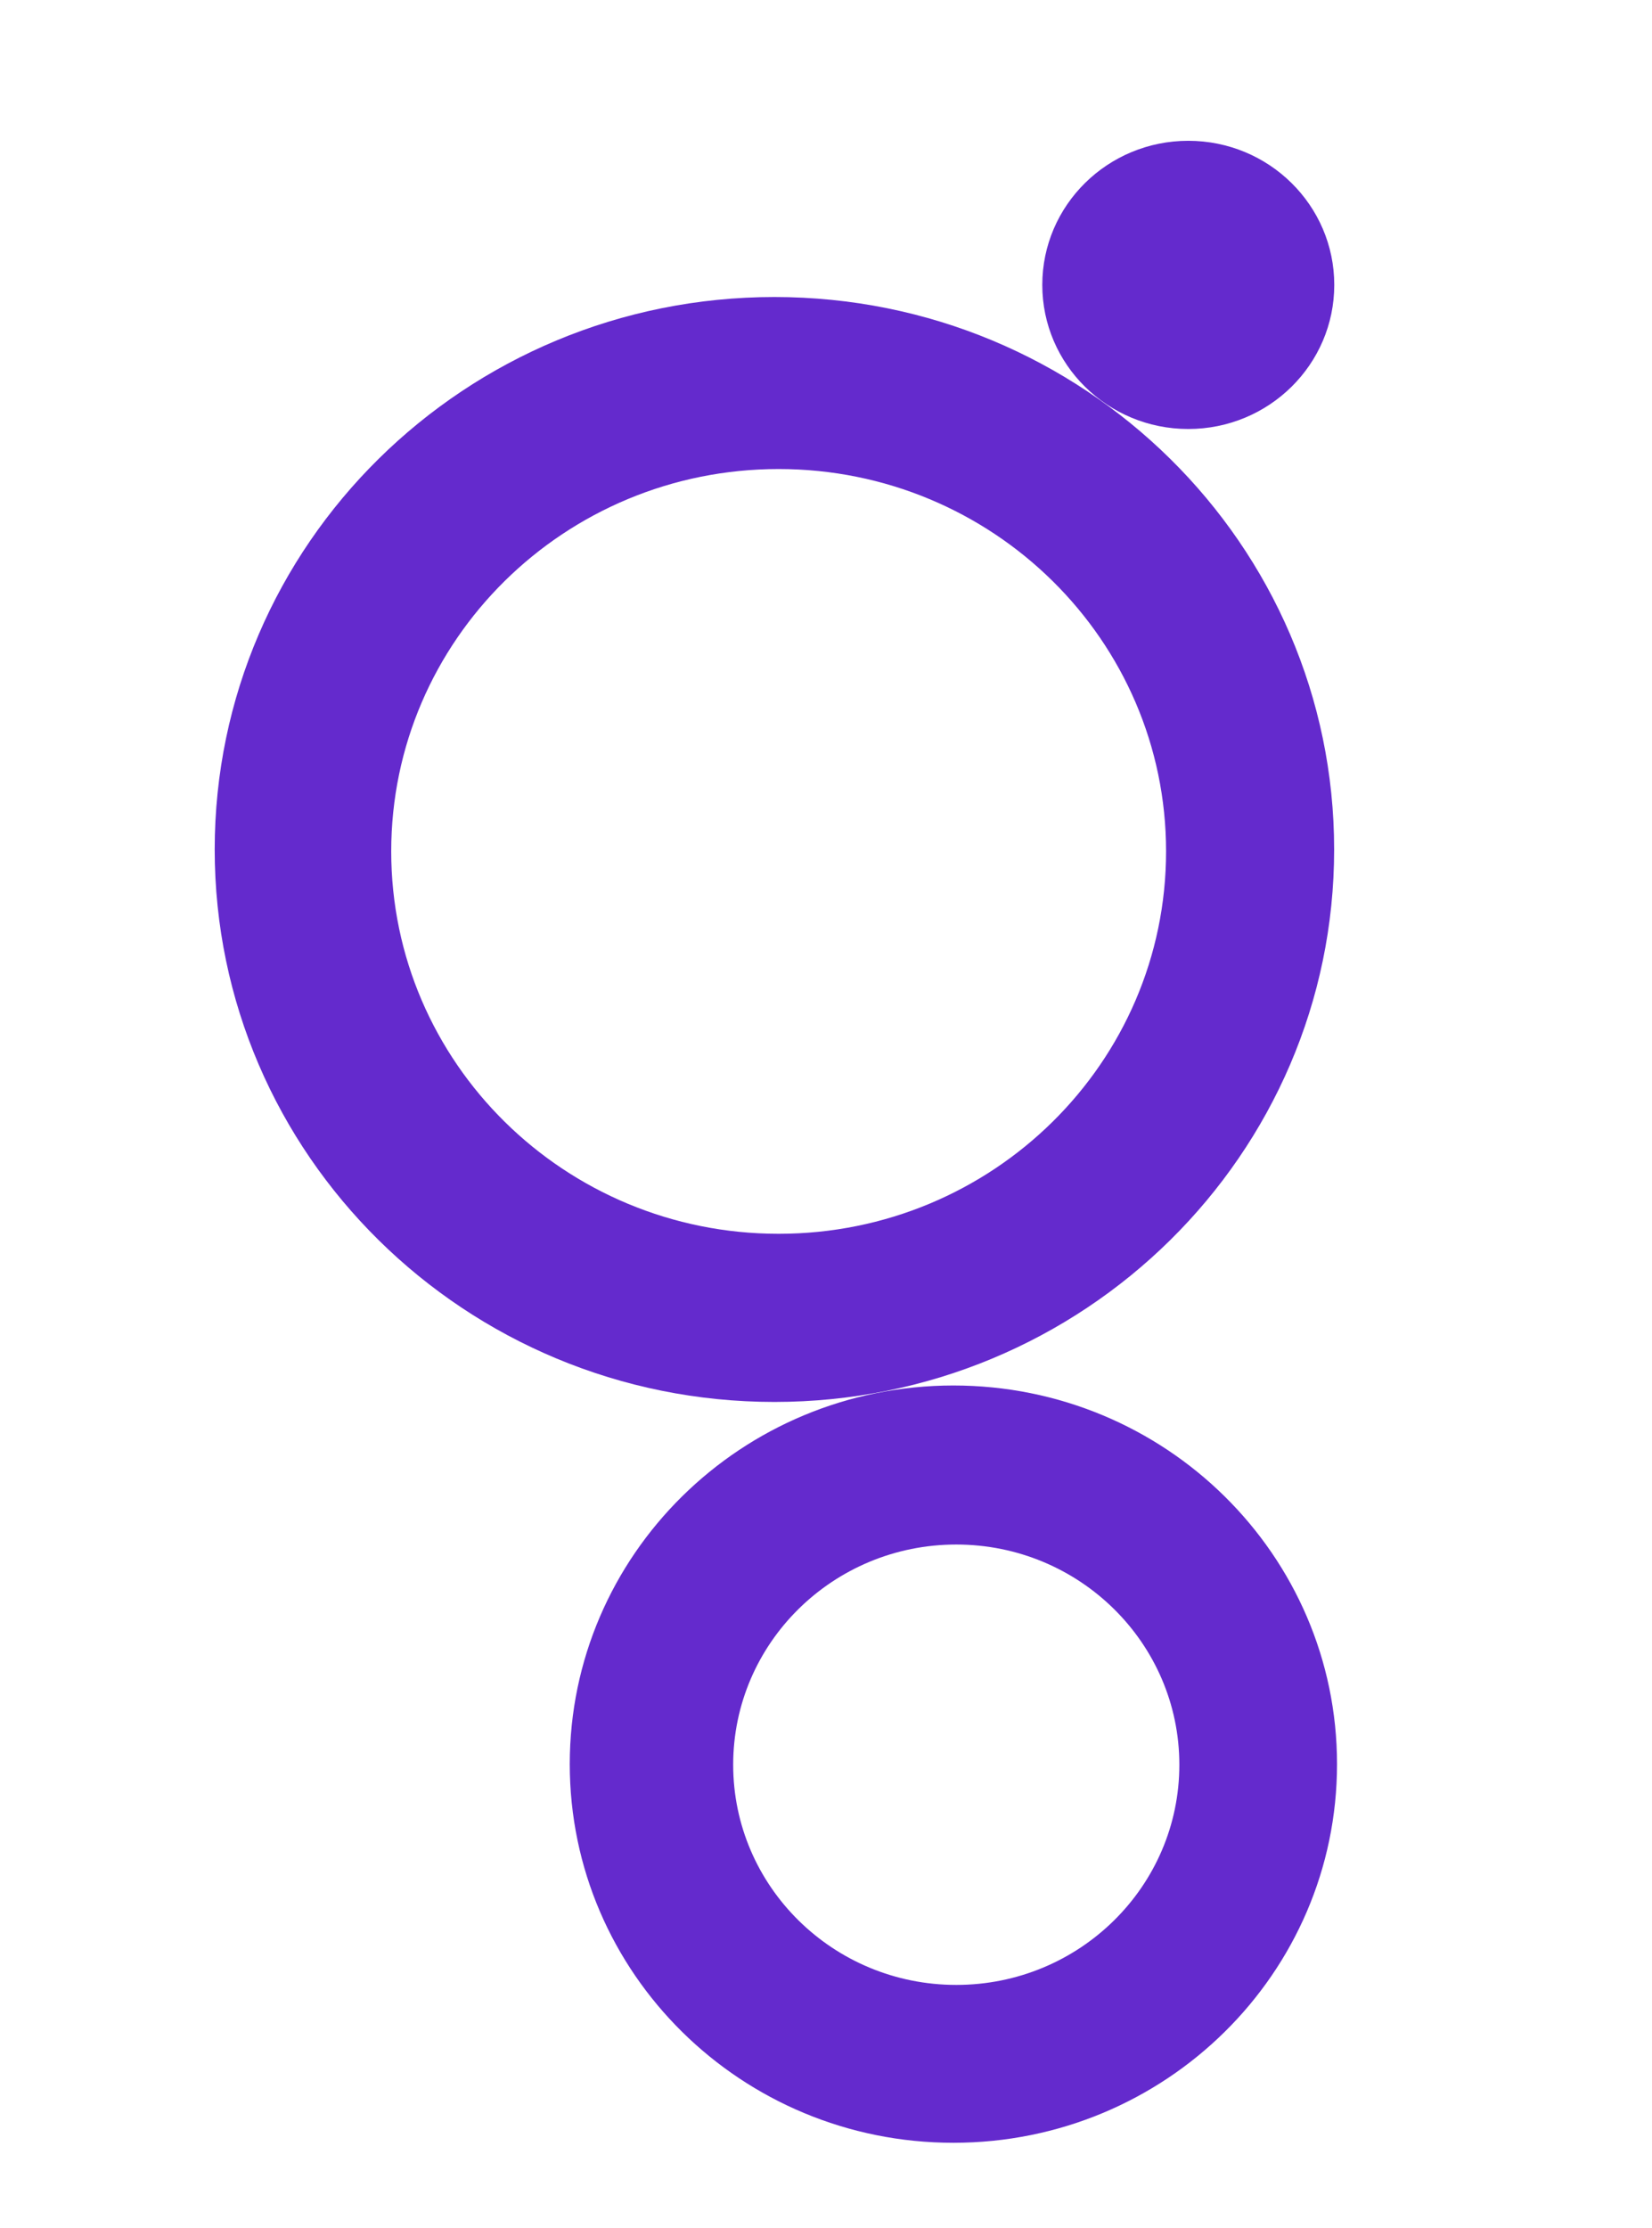
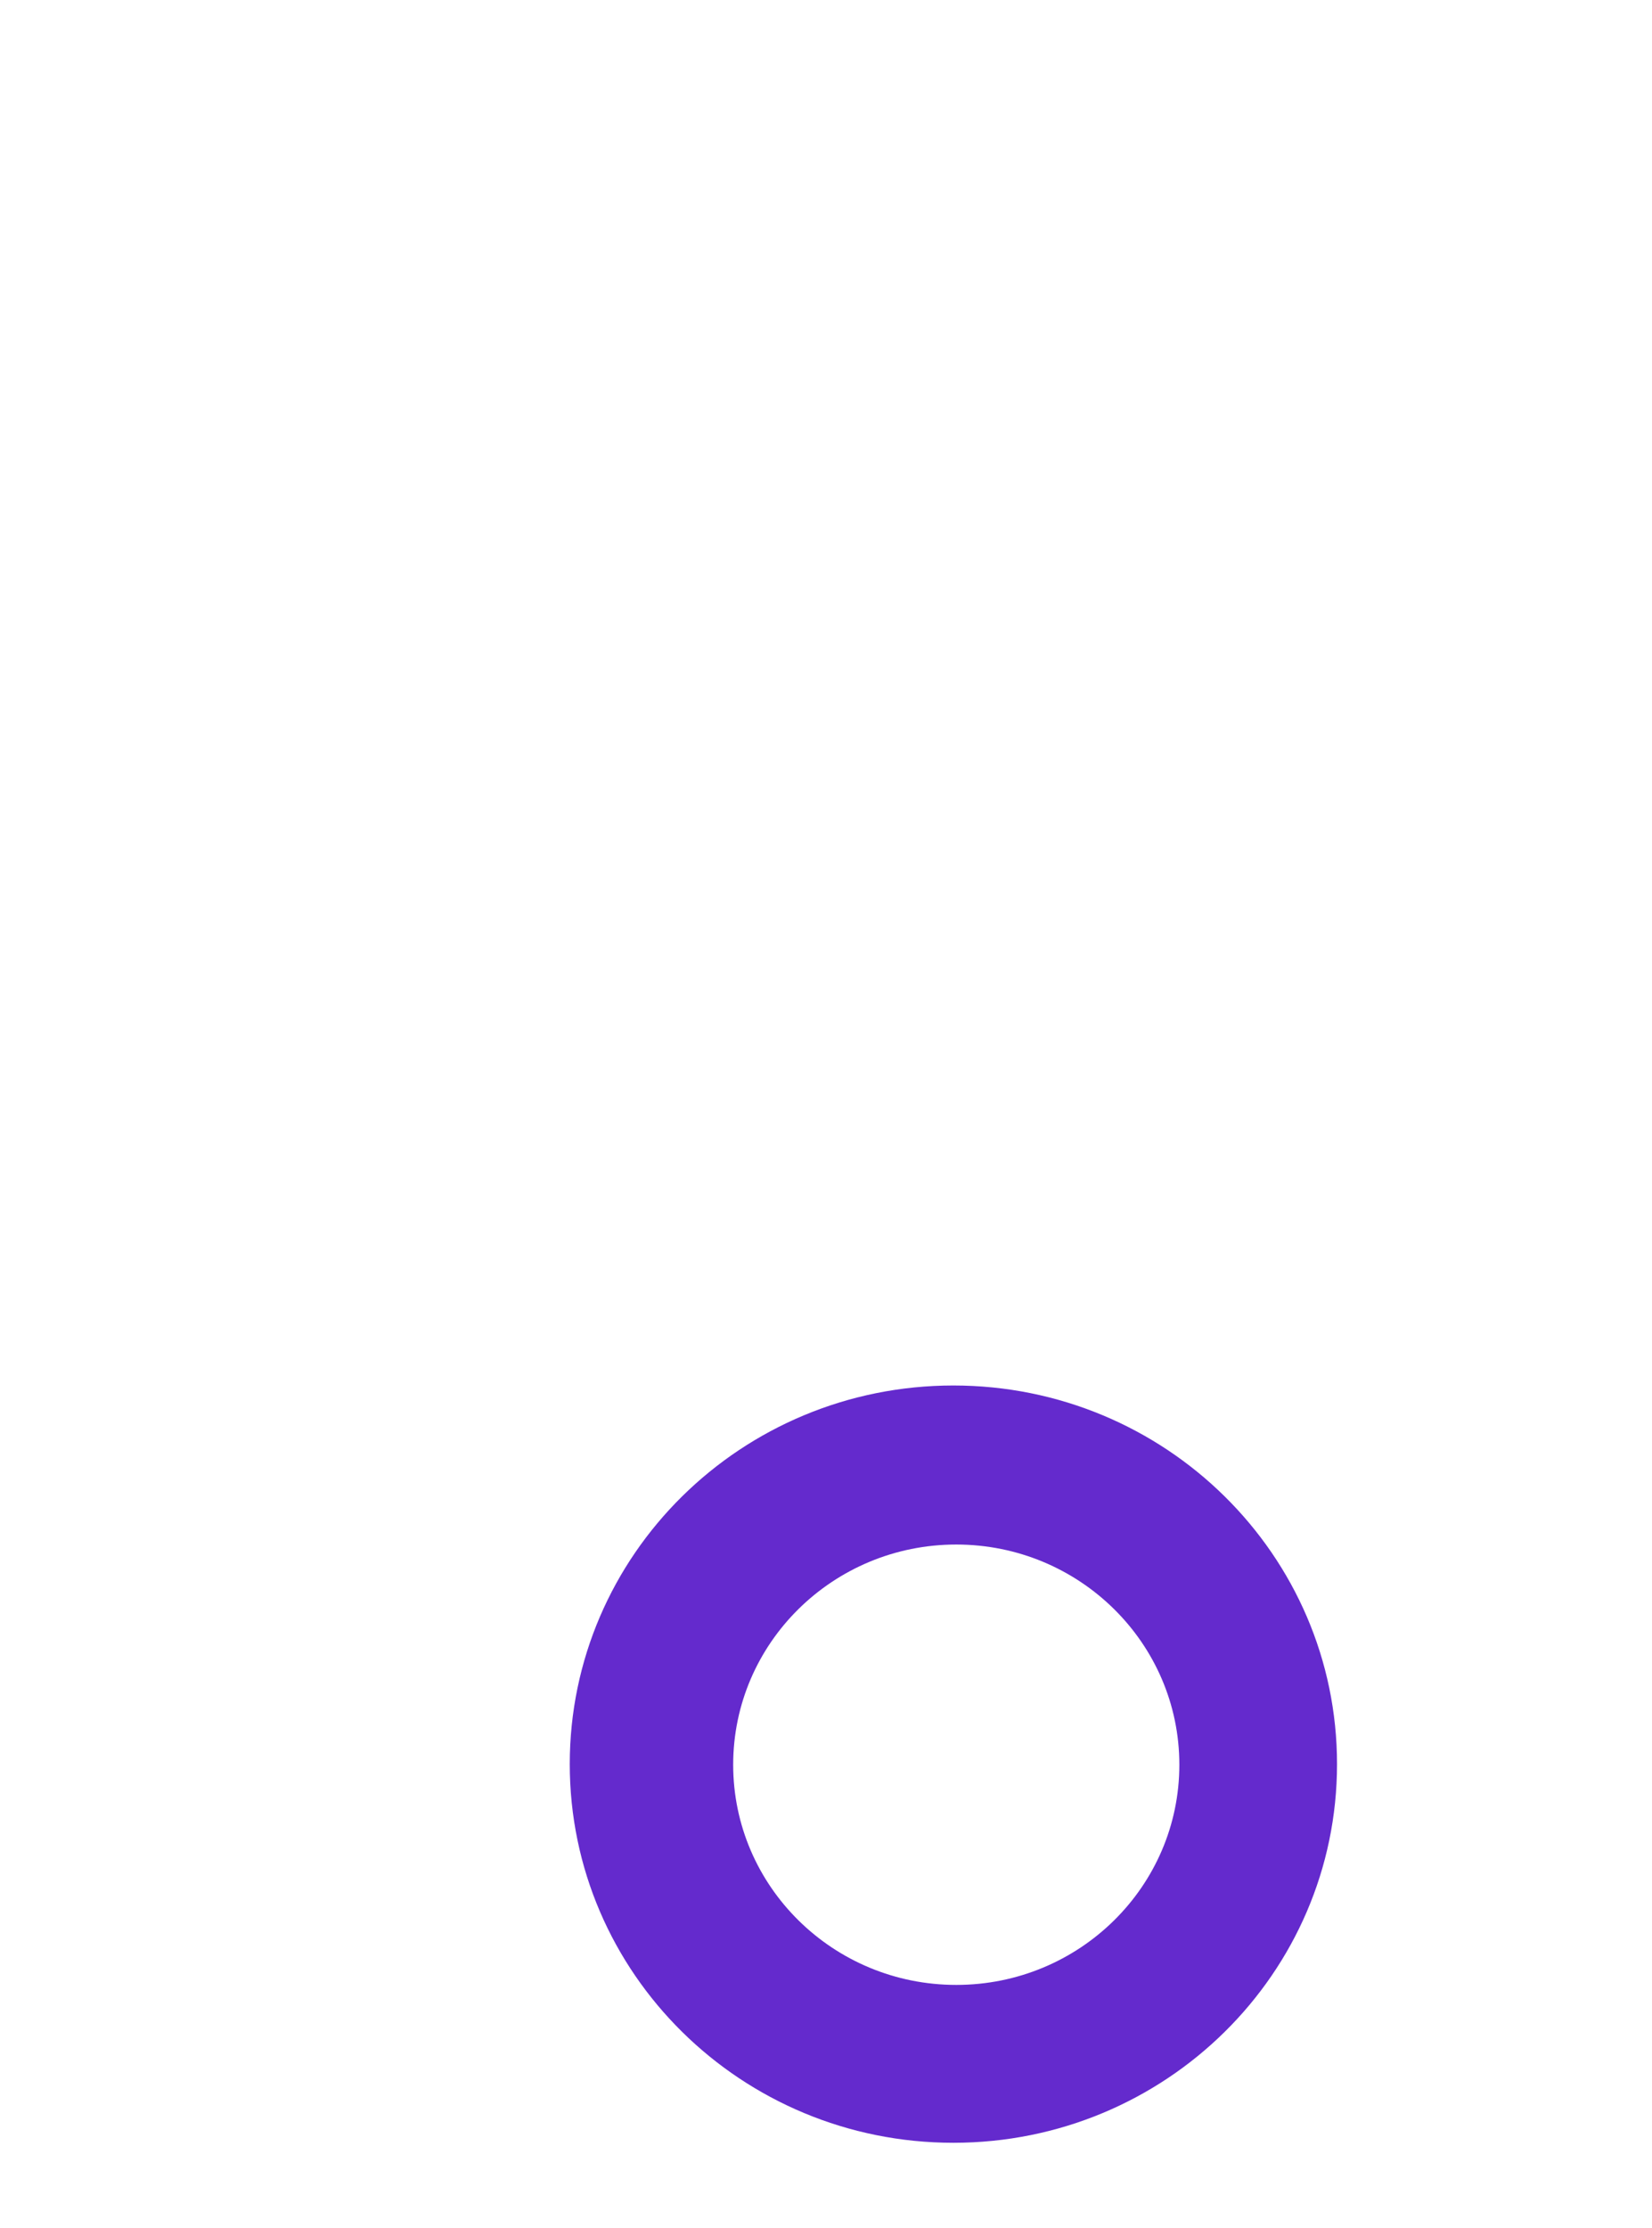
<svg xmlns="http://www.w3.org/2000/svg" xml:space="preserve" id="Capa_1" x="0" y="0" style="enable-background:new 0 0 270 364" version="1.1" viewBox="0 0 270 364">
  <style>.st0{fill:#642acd}</style>
-   <ellipse cx="194.21" cy="46.54" class="st0" rx="23.86" ry="23.54" />
-   <path d="M126.57 48.52c-50.52 0-91.48 40.41-91.48 90.25s40.96 90.25 91.48 90.25 91.48-40.41 91.48-90.25-40.96-90.25-91.48-90.25zm.69 153.03c-34.97 0-63.32-27.97-63.32-62.47s28.35-62.46 63.32-62.46 63.32 27.97 63.32 62.46c-.01 34.51-28.36 62.47-63.32 62.47z" class="st0" />
  <path d="M155.82 226.33c-34.63 0-62.7 27.69-62.7 61.85s28.07 61.86 62.7 61.86 62.7-27.69 62.7-61.86c0-34.15-28.07-61.85-62.7-61.85zm.47 97.92c-20.14 0-36.46-16.11-36.46-35.97 0-19.87 16.33-35.97 36.46-35.97s36.46 16.11 36.46 35.97c.01 19.87-16.32 35.97-36.46 35.97z" class="st0" />
</svg>